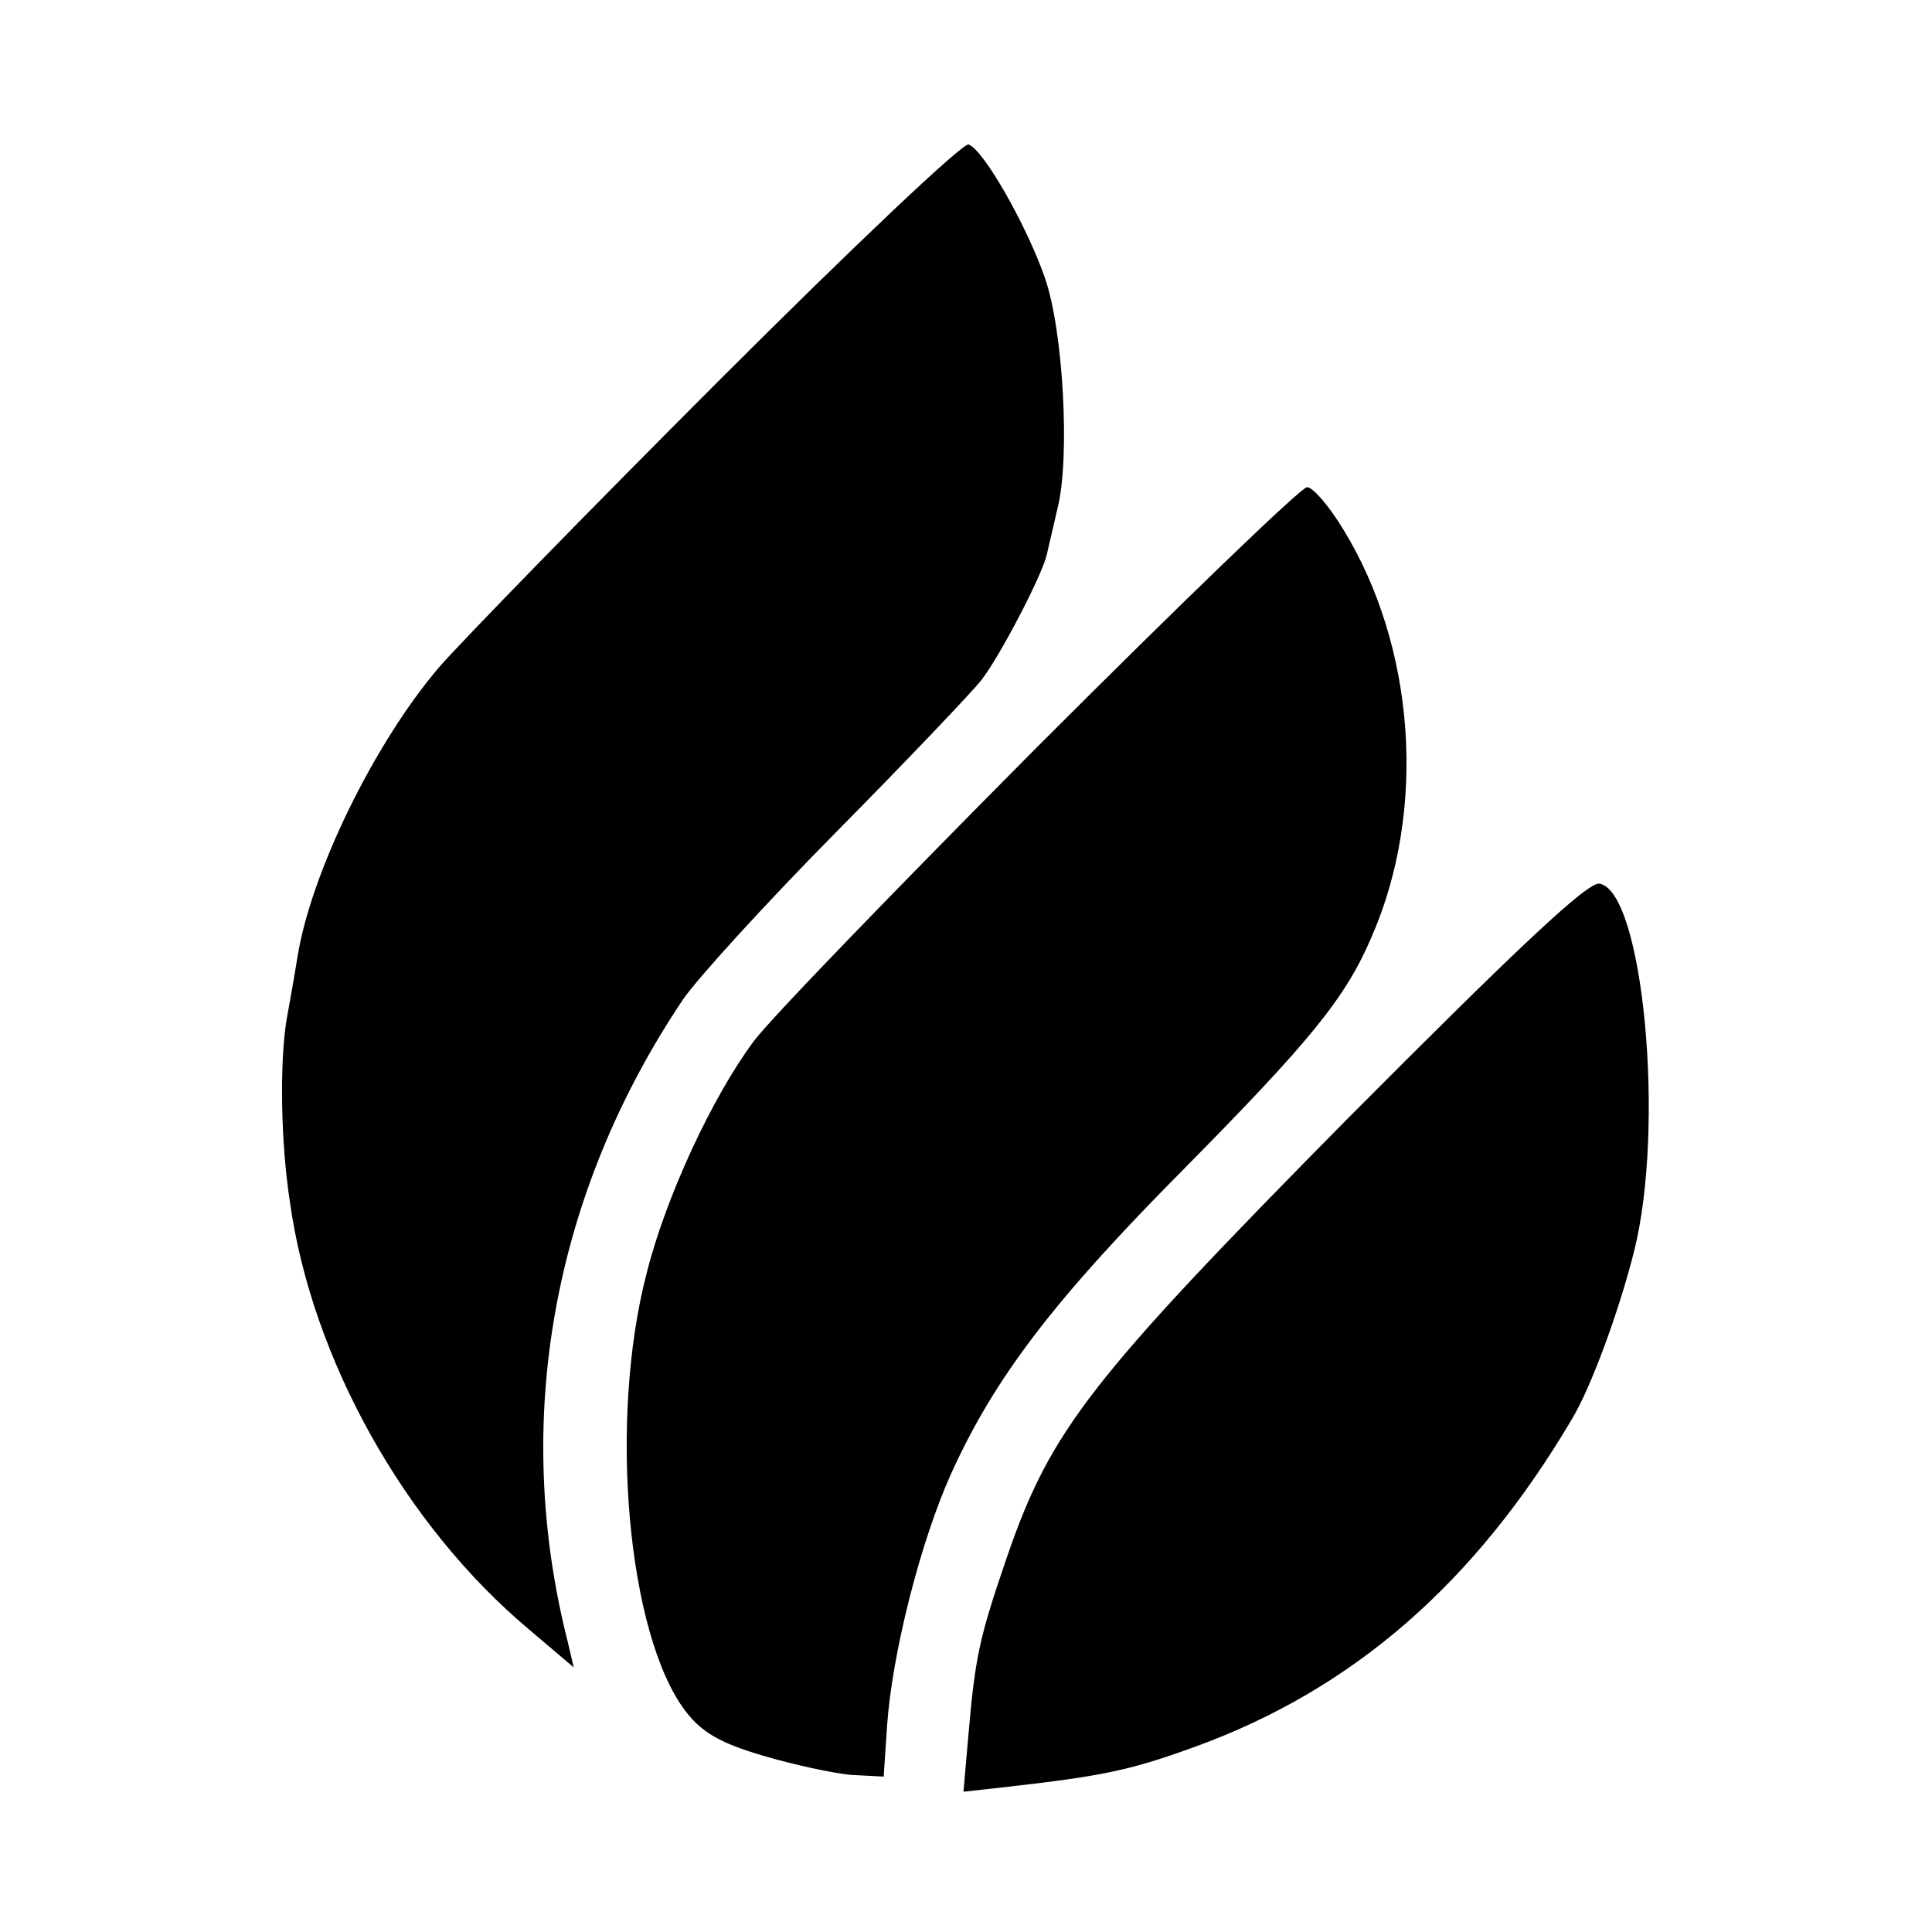
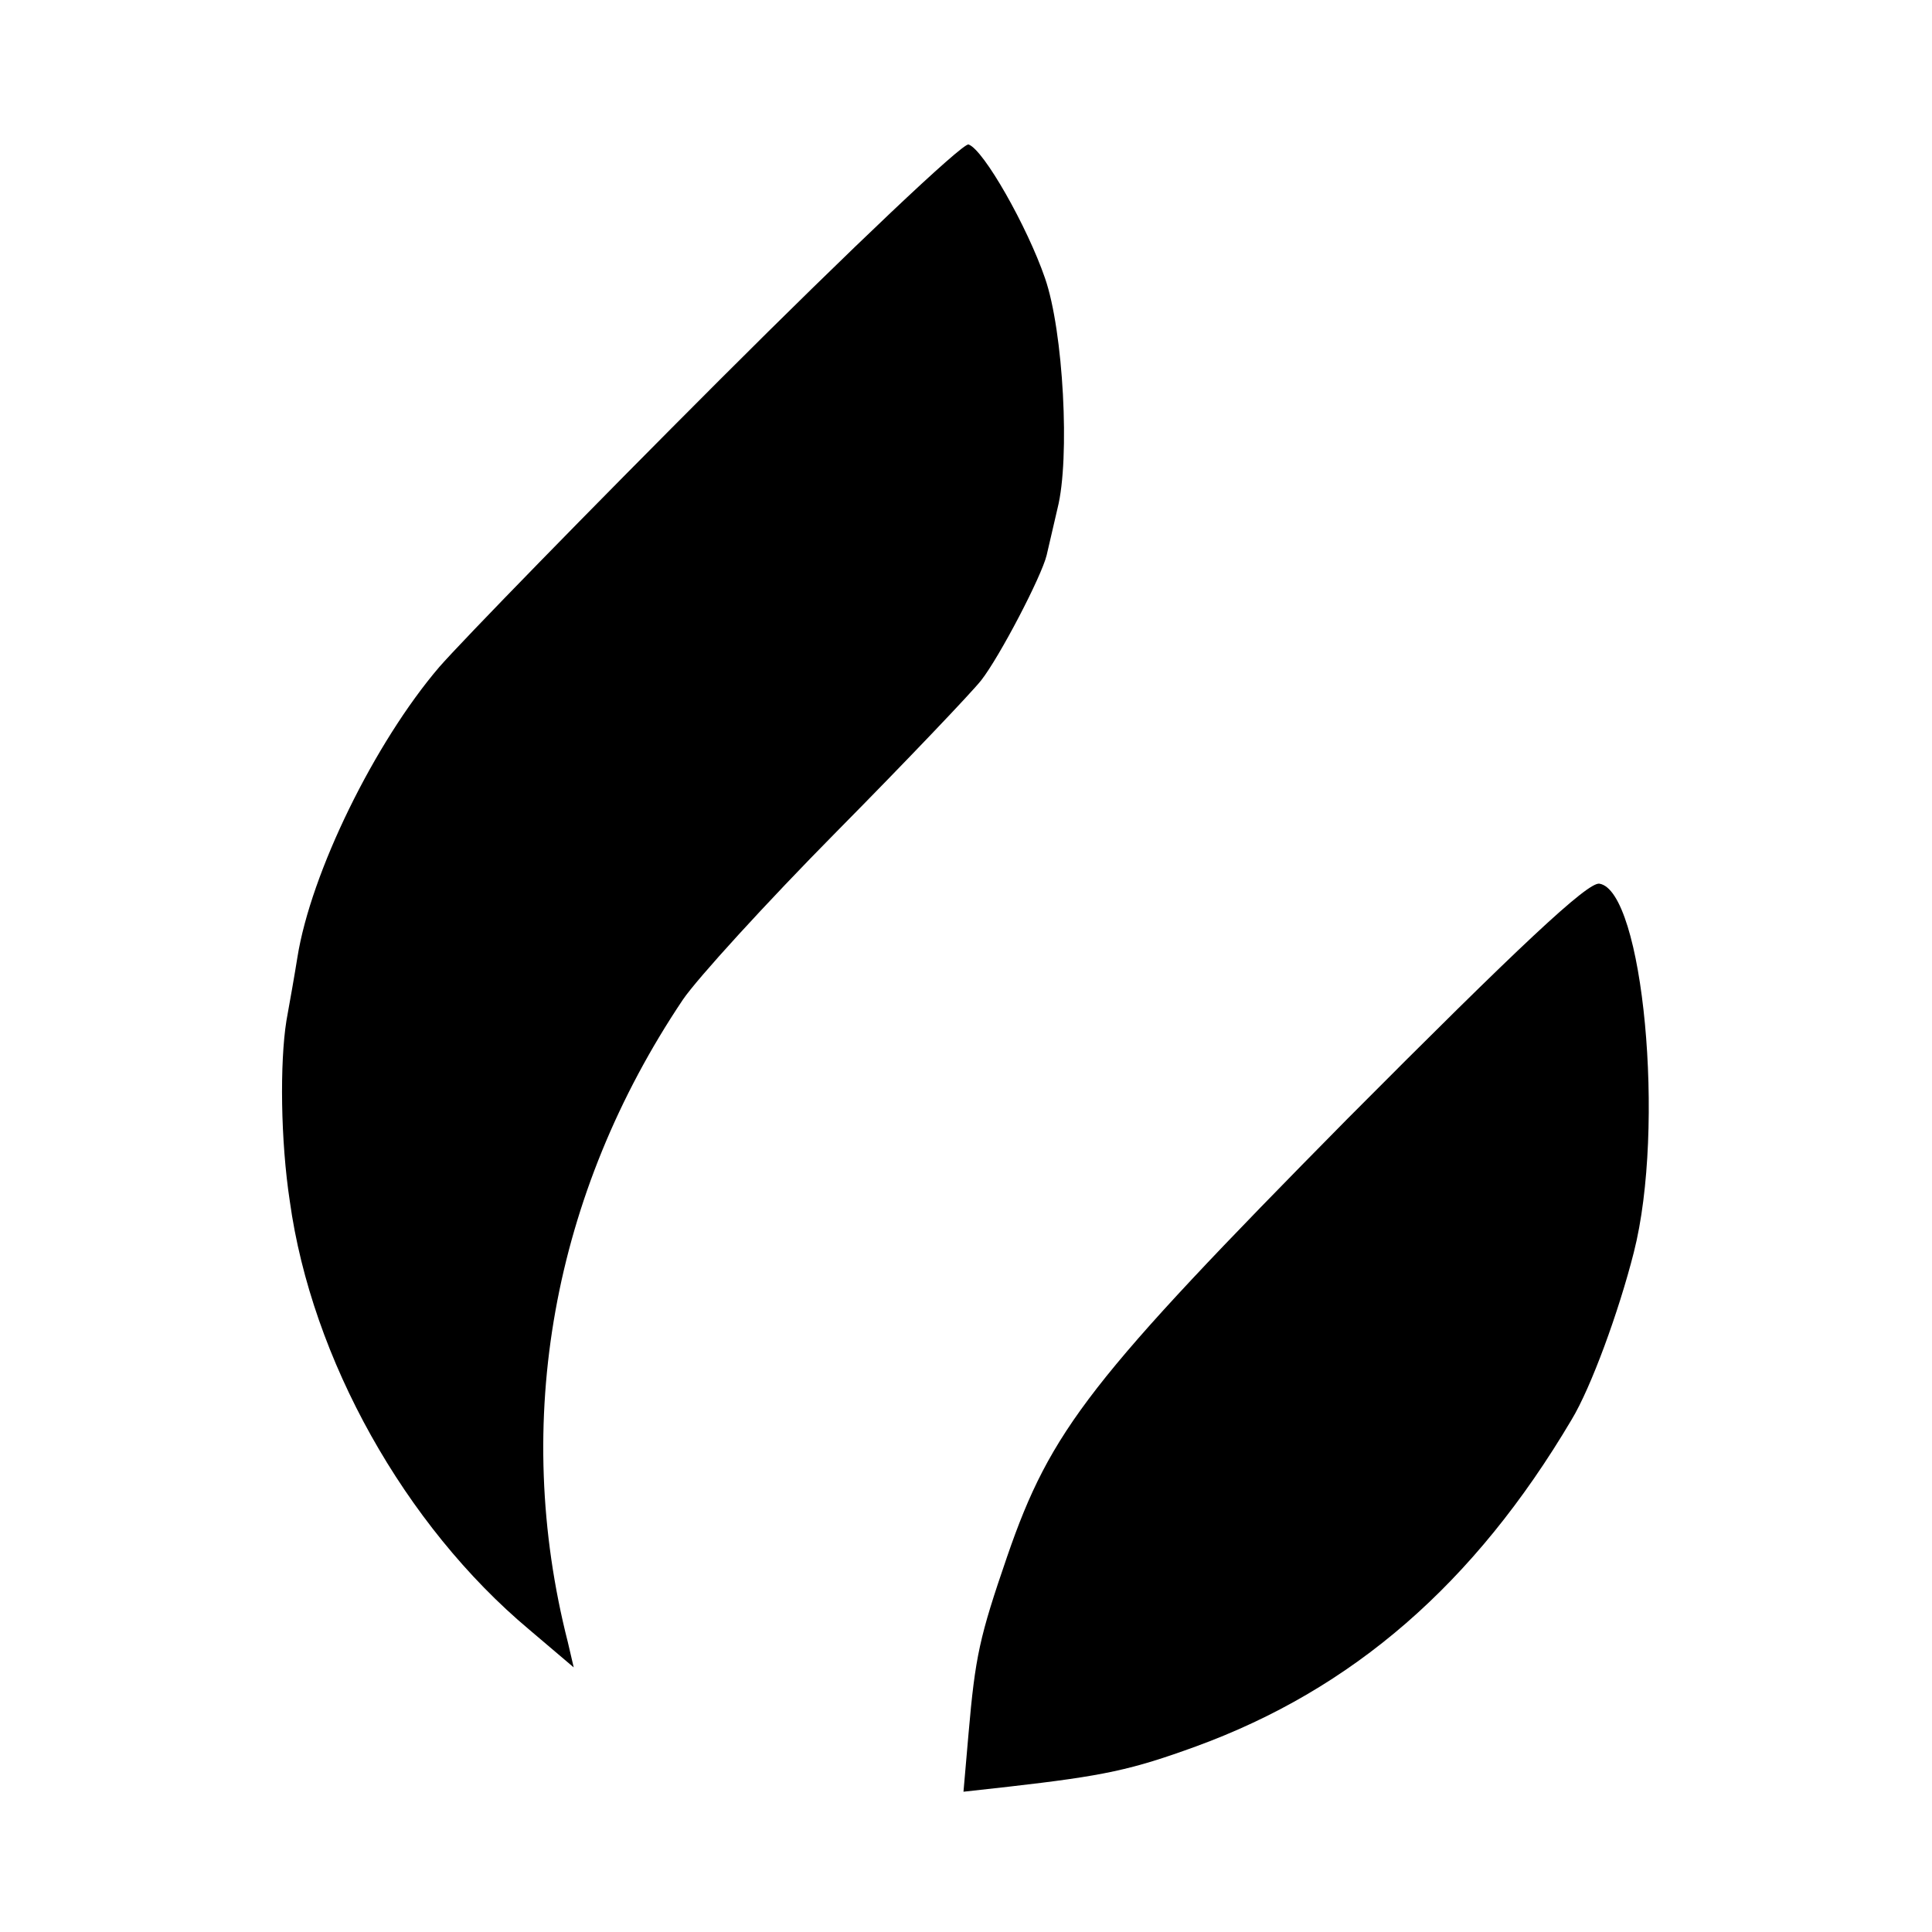
<svg xmlns="http://www.w3.org/2000/svg" version="1.0" width="230pt" height="230pt" viewBox="0 0 230 230" preserveAspectRatio="xMidYMid meet">
  <g transform="translate(0,230) scale(0.1,-0.1)" fill="#000000" stroke="none">
    <path d="M857 1848 c-156 -156 -306 -310 -334 -342 -77 -90 -153 -245 -169 -346 -3 -19 -9 -53 -13 -75 -8 -50 -7 -143 4 -215 26 -188 137 -386 285 -510 l53 -45 -7 30 c-67 263 -18 534 137 765 17 25 99 115 183 200 84 85 161 166 172 180 22 28 72 124 78 149 2 9 8 34 13 56 15 59 7 211 -15 274 -21 61 -73 153 -91 159 -7 2 -140 -124 -296 -280z" />
-     <path d="M1237 1413 c-169 -170 -322 -328 -340 -353 -49 -66 -104 -184 -127 -275 -46 -176 -23 -431 46 -522 19 -25 41 -38 92 -53 37 -11 84 -21 105 -23 l39 -2 4 60 c6 87 40 220 76 300 52 115 123 208 279 365 149 151 191 202 222 275 66 151 52 345 -34 485 -17 28 -36 50 -43 50 -7 0 -150 -138 -319 -307z" />
    <path d="M1604 968 c-306 -310 -353 -370 -405 -521 -33 -96 -38 -119 -46 -211 l-6 -69 54 6 c114 13 146 20 223 48 186 68 331 193 447 389 23 38 56 128 74 199 38 149 11 431 -41 439 -14 2 -95 -74 -300 -280z" />
  </g>
</svg>